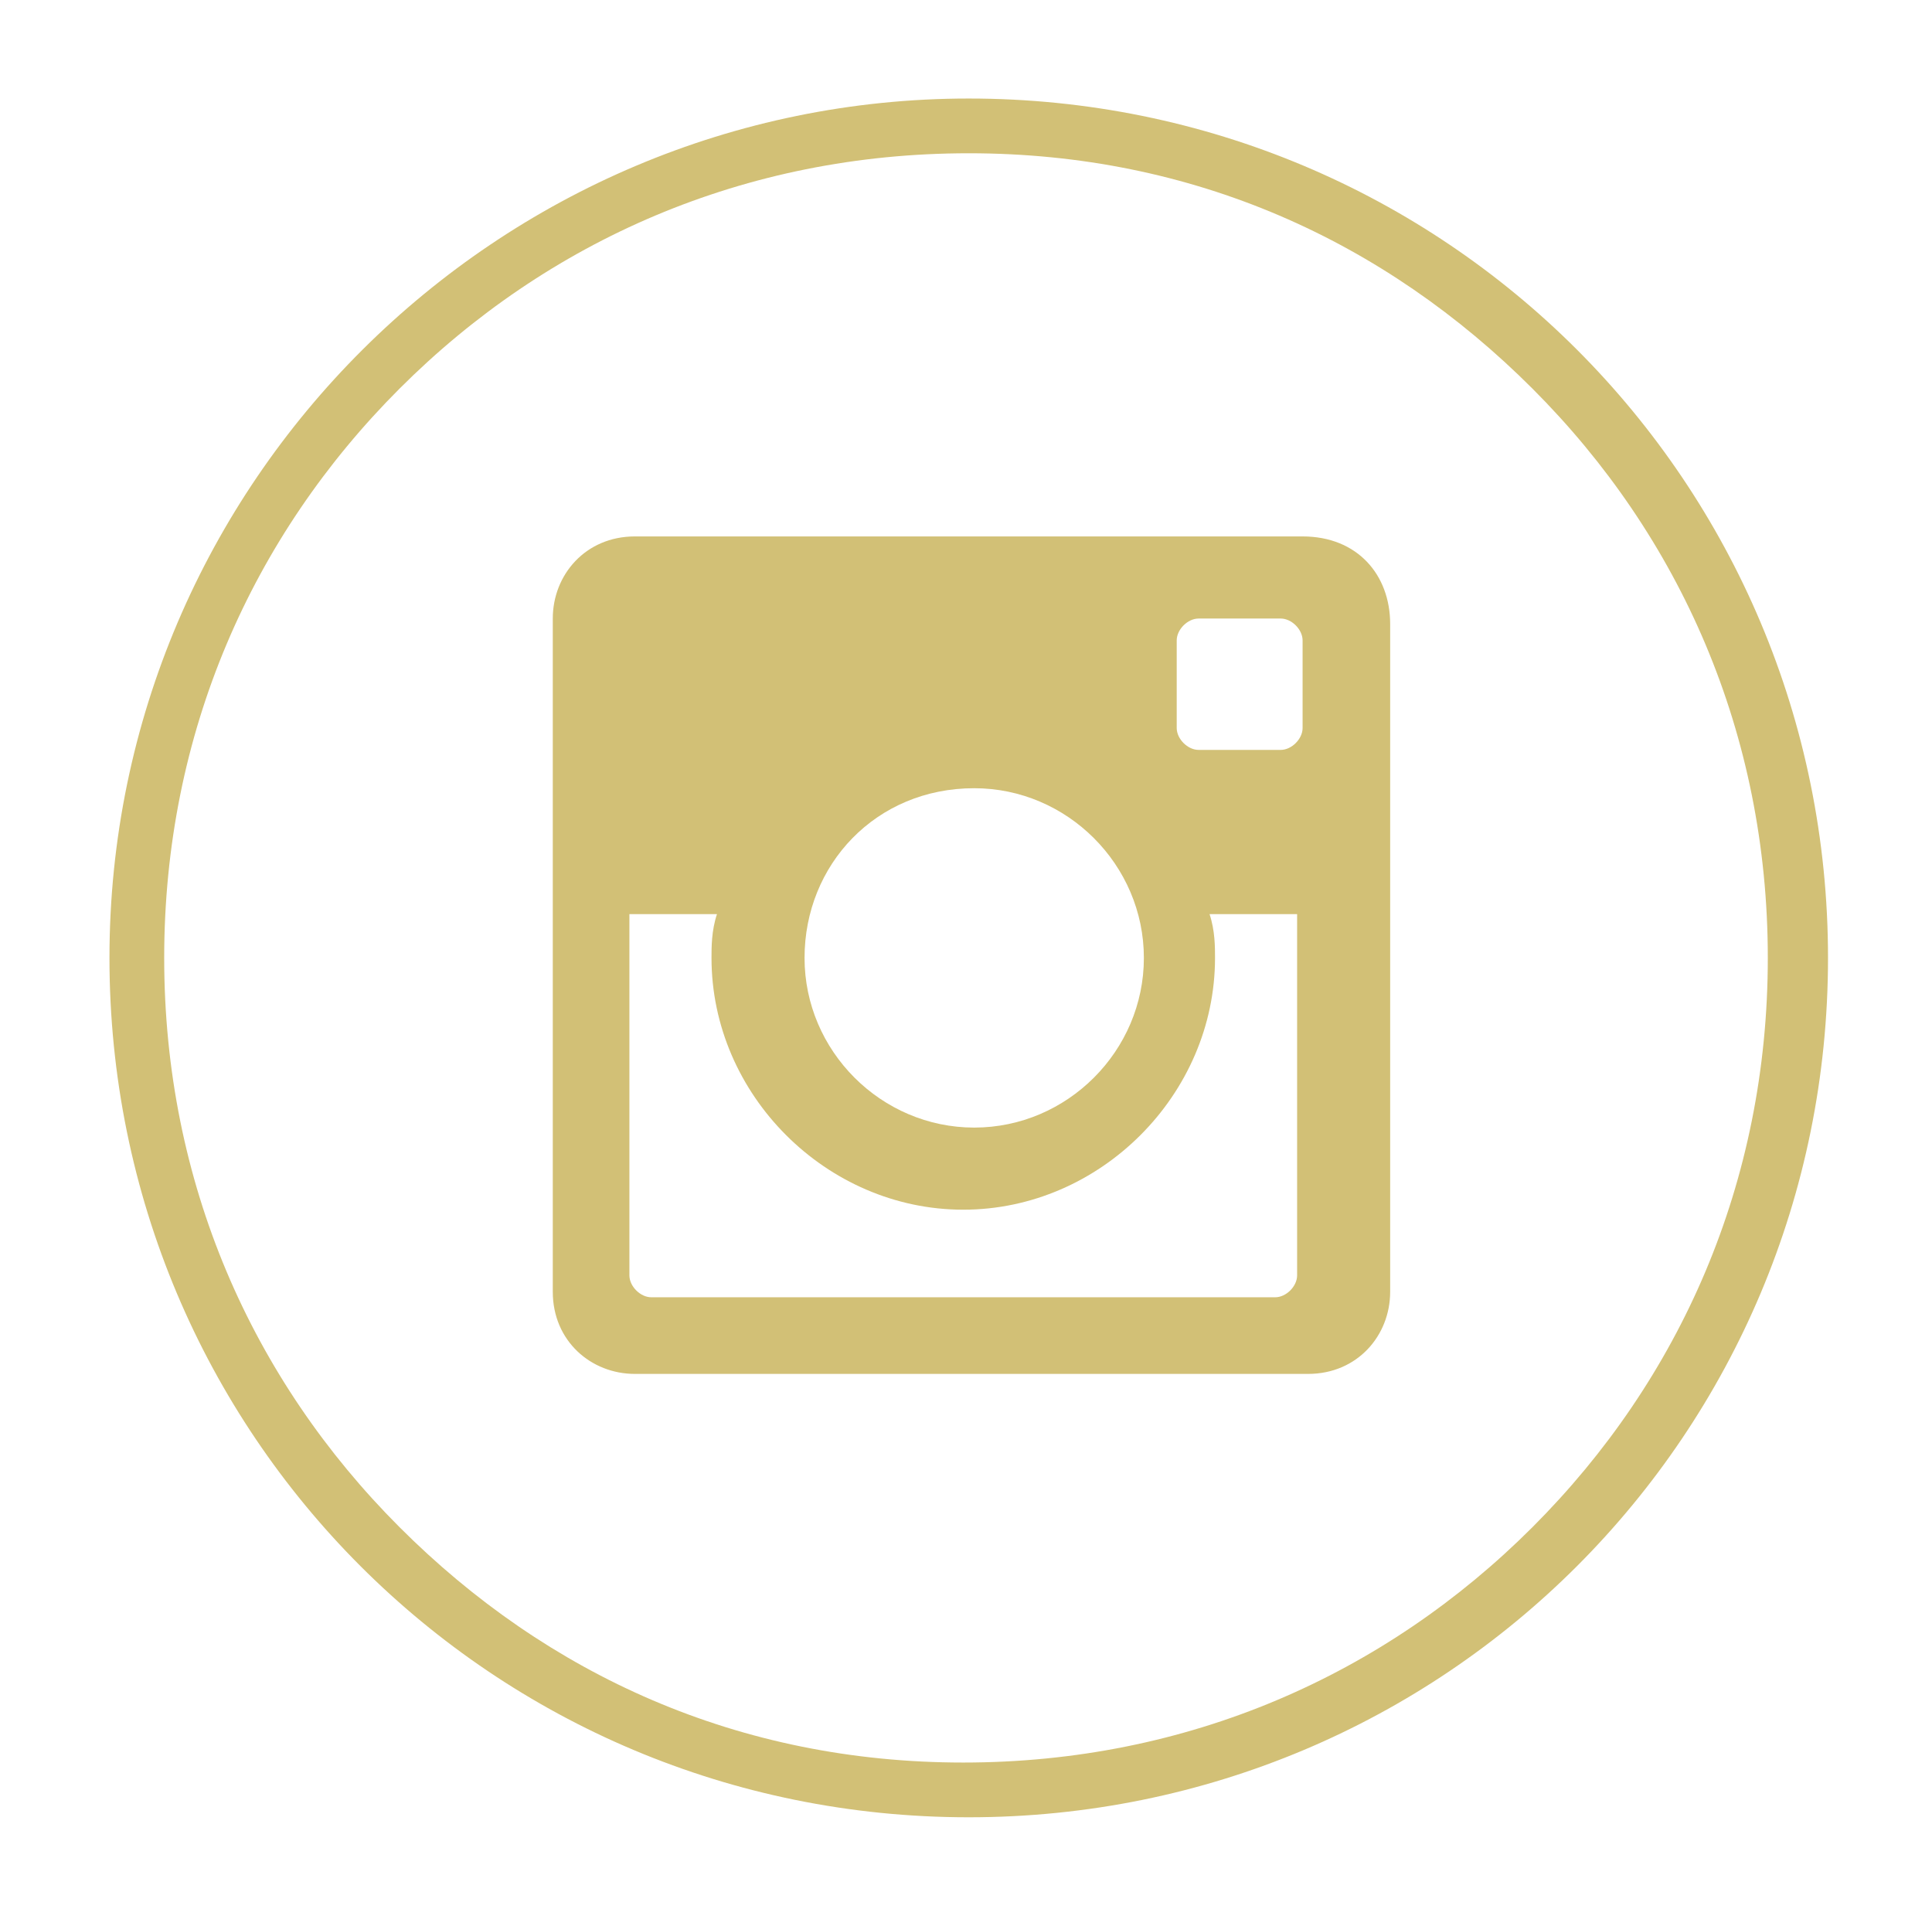
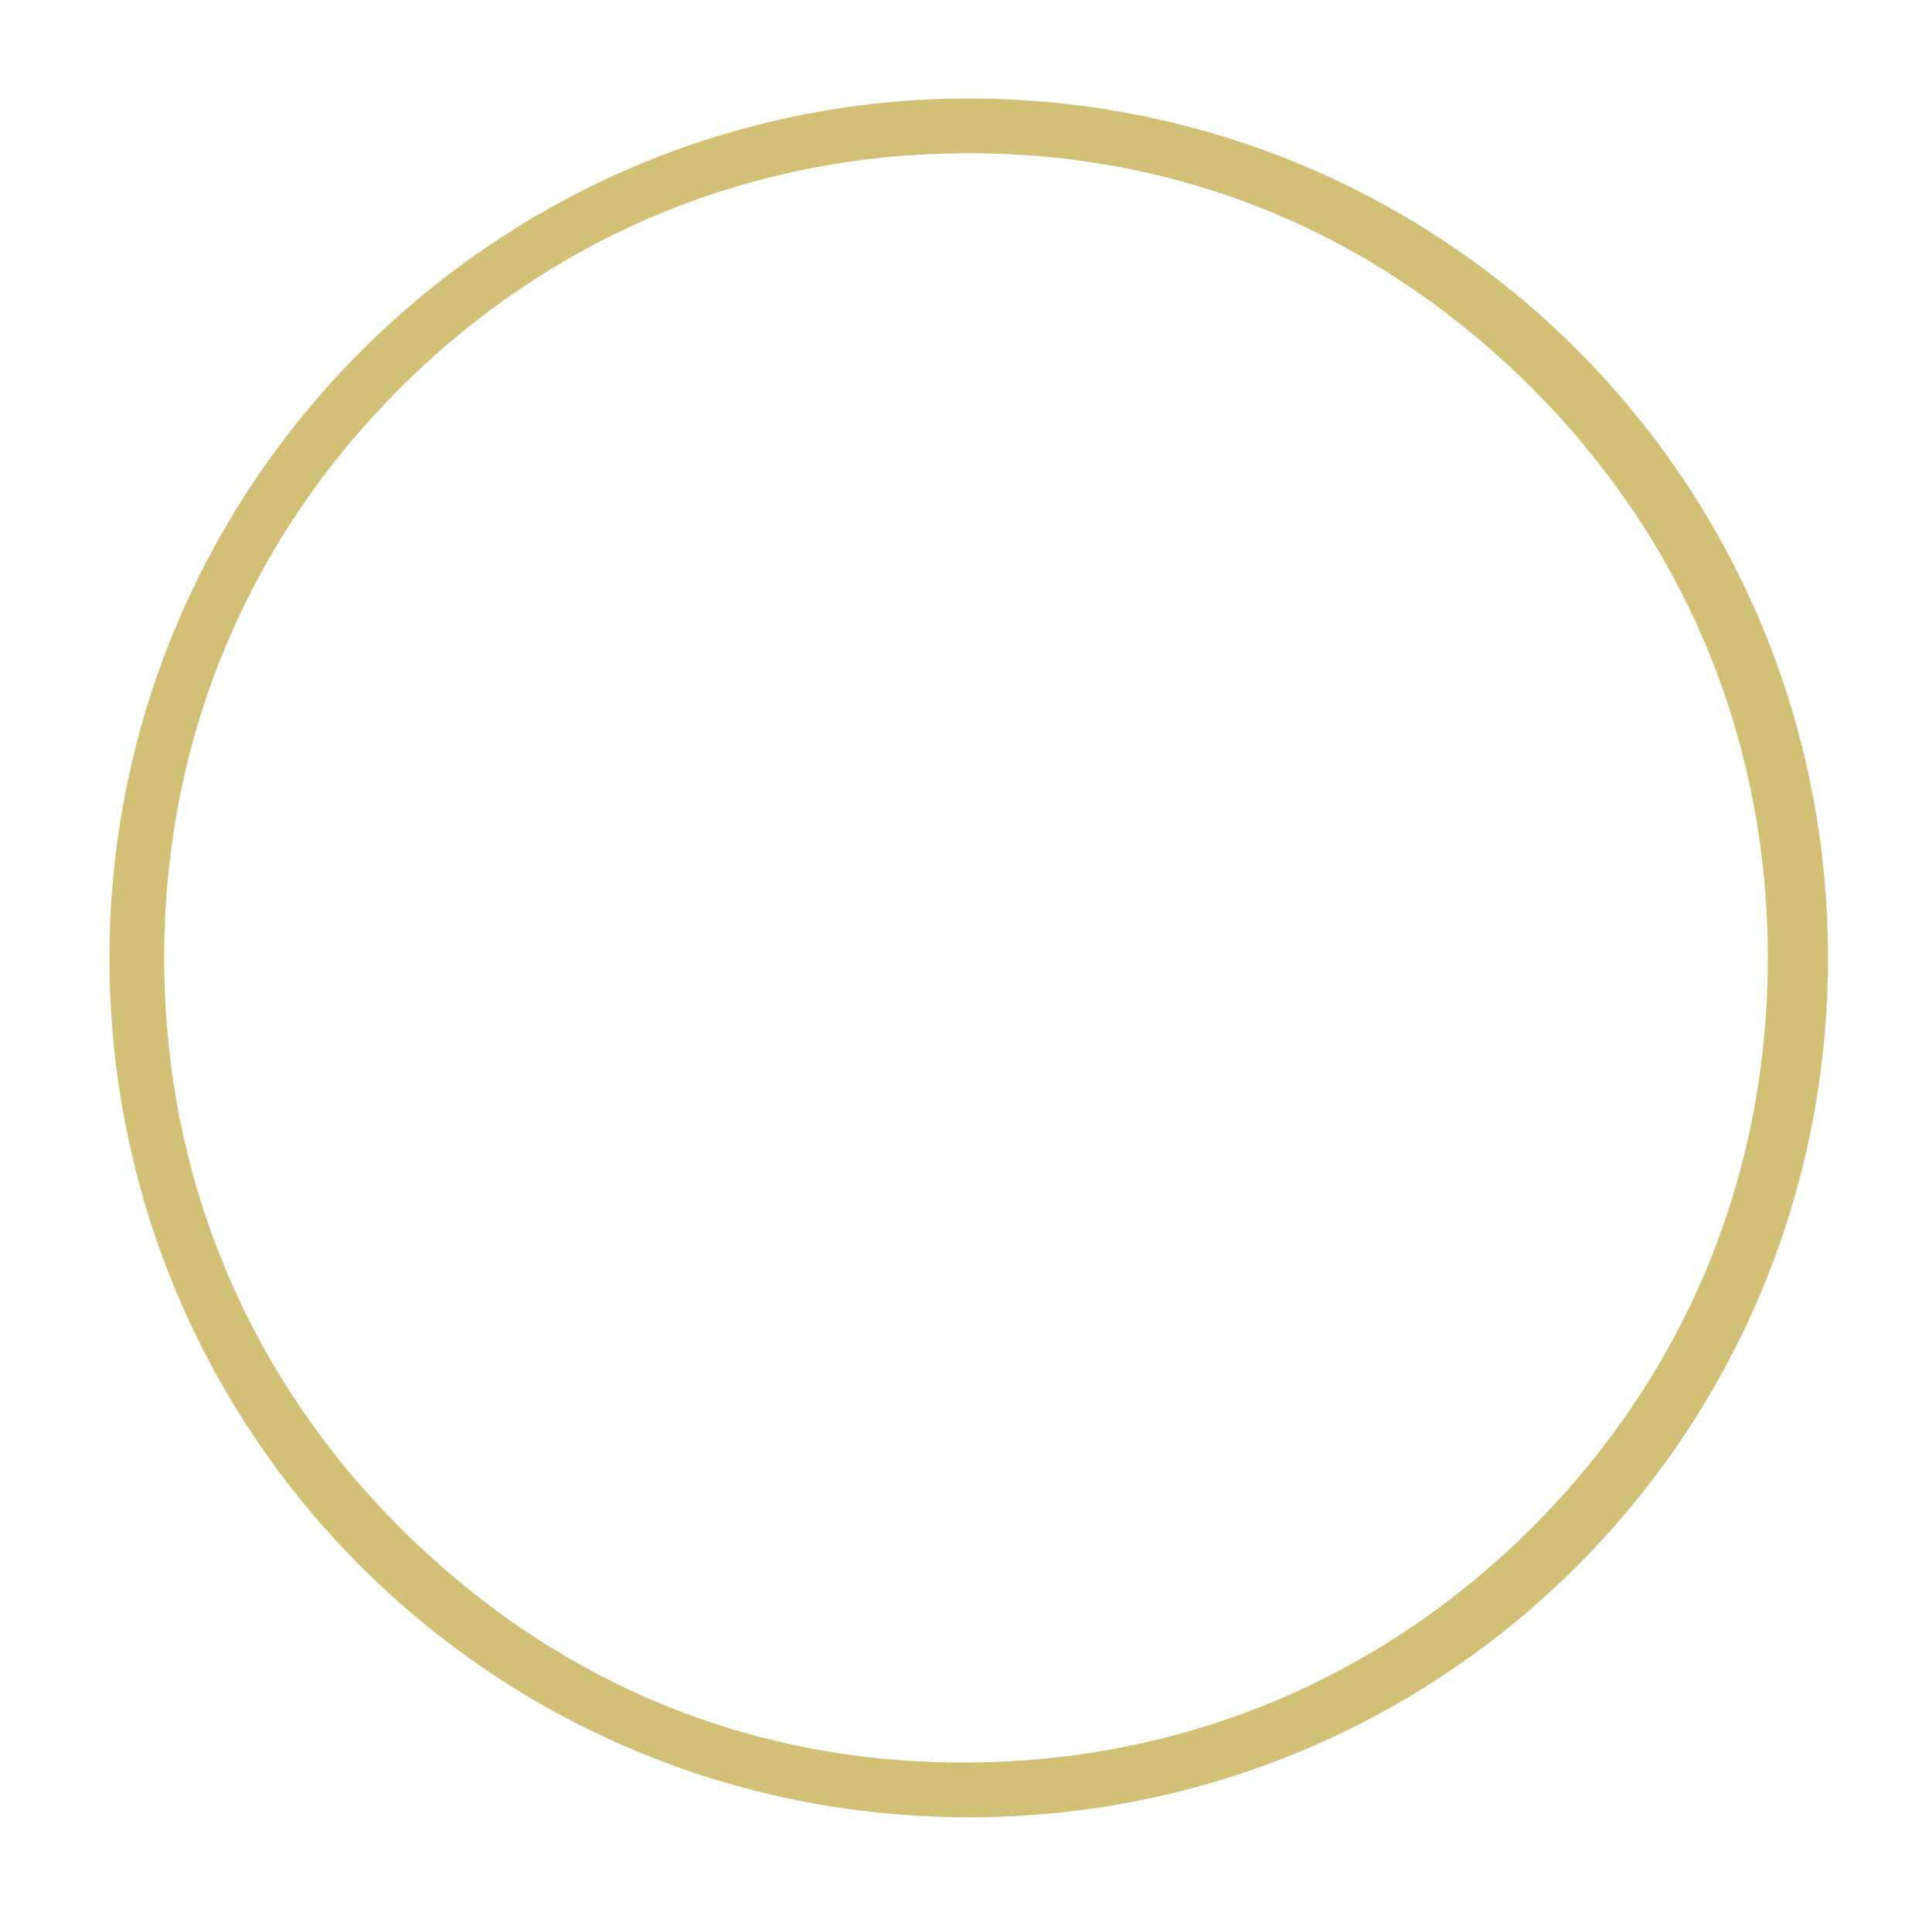
<svg xmlns="http://www.w3.org/2000/svg" version="1.1" id="Layer_1" x="0px" y="0px" width="35.3px" height="35px" viewBox="0 0 35.3 35" enable-background="new 0 0 35.3 35" xml:space="preserve">
  <g>
    <path fill="#D2C076" d="M2.5,17.5H3c0-4.1,1.6-7.7,4.3-10.4s6.3-4.3,10.4-4.3S25.3,4.4,28,7.1s4.3,6.3,4.3,10.4s-1.6,7.7-4.3,10.4   s-6.3,4.3-10.4,4.3S10,30.6,7.3,27.9S3,21.6,3,17.5L2.5,17.5l-0.5,0c0,8.7,7,15.7,15.7,15.7s15.7-7,15.7-15.7s-7-15.7-15.7-15.7   C9.1,1.8,2,8.8,2,17.5H2.5z" />
-     <path fill="#D2C076" d="M23.8,9.8H11.6c-0.9,0-1.5,0.7-1.5,1.5v12.3c0,0.9,0.7,1.5,1.5,1.5h12.3c0.9,0,1.5-0.7,1.5-1.5V11.4   C25.4,10.5,24.8,9.8,23.8,9.8z M17.8,14.4c1.7,0,3.1,1.4,3.1,3.1c0,1.7-1.4,3.1-3.1,3.1c-1.7,0-3.1-1.4-3.1-3.1   C14.7,15.8,16,14.4,17.8,14.4z M11.9,23.7c-0.2,0-0.4-0.2-0.4-0.4v-6.6h1.6c-0.1,0.3-0.1,0.6-0.1,0.8c0,2.5,2.1,4.6,4.6,4.6   s4.6-2.1,4.6-4.6c0-0.2,0-0.5-0.1-0.8h1.6v6.6c0,0.2-0.2,0.4-0.4,0.4C23.4,23.7,11.9,23.7,11.9,23.7z M23.8,13.3   c0,0.2-0.2,0.4-0.4,0.4h-1.5c-0.2,0-0.4-0.2-0.4-0.4v-1.6c0-0.2,0.2-0.4,0.4-0.4h1.5c0.2,0,0.4,0.2,0.4,0.4V13.3z" />
  </g>
</svg>